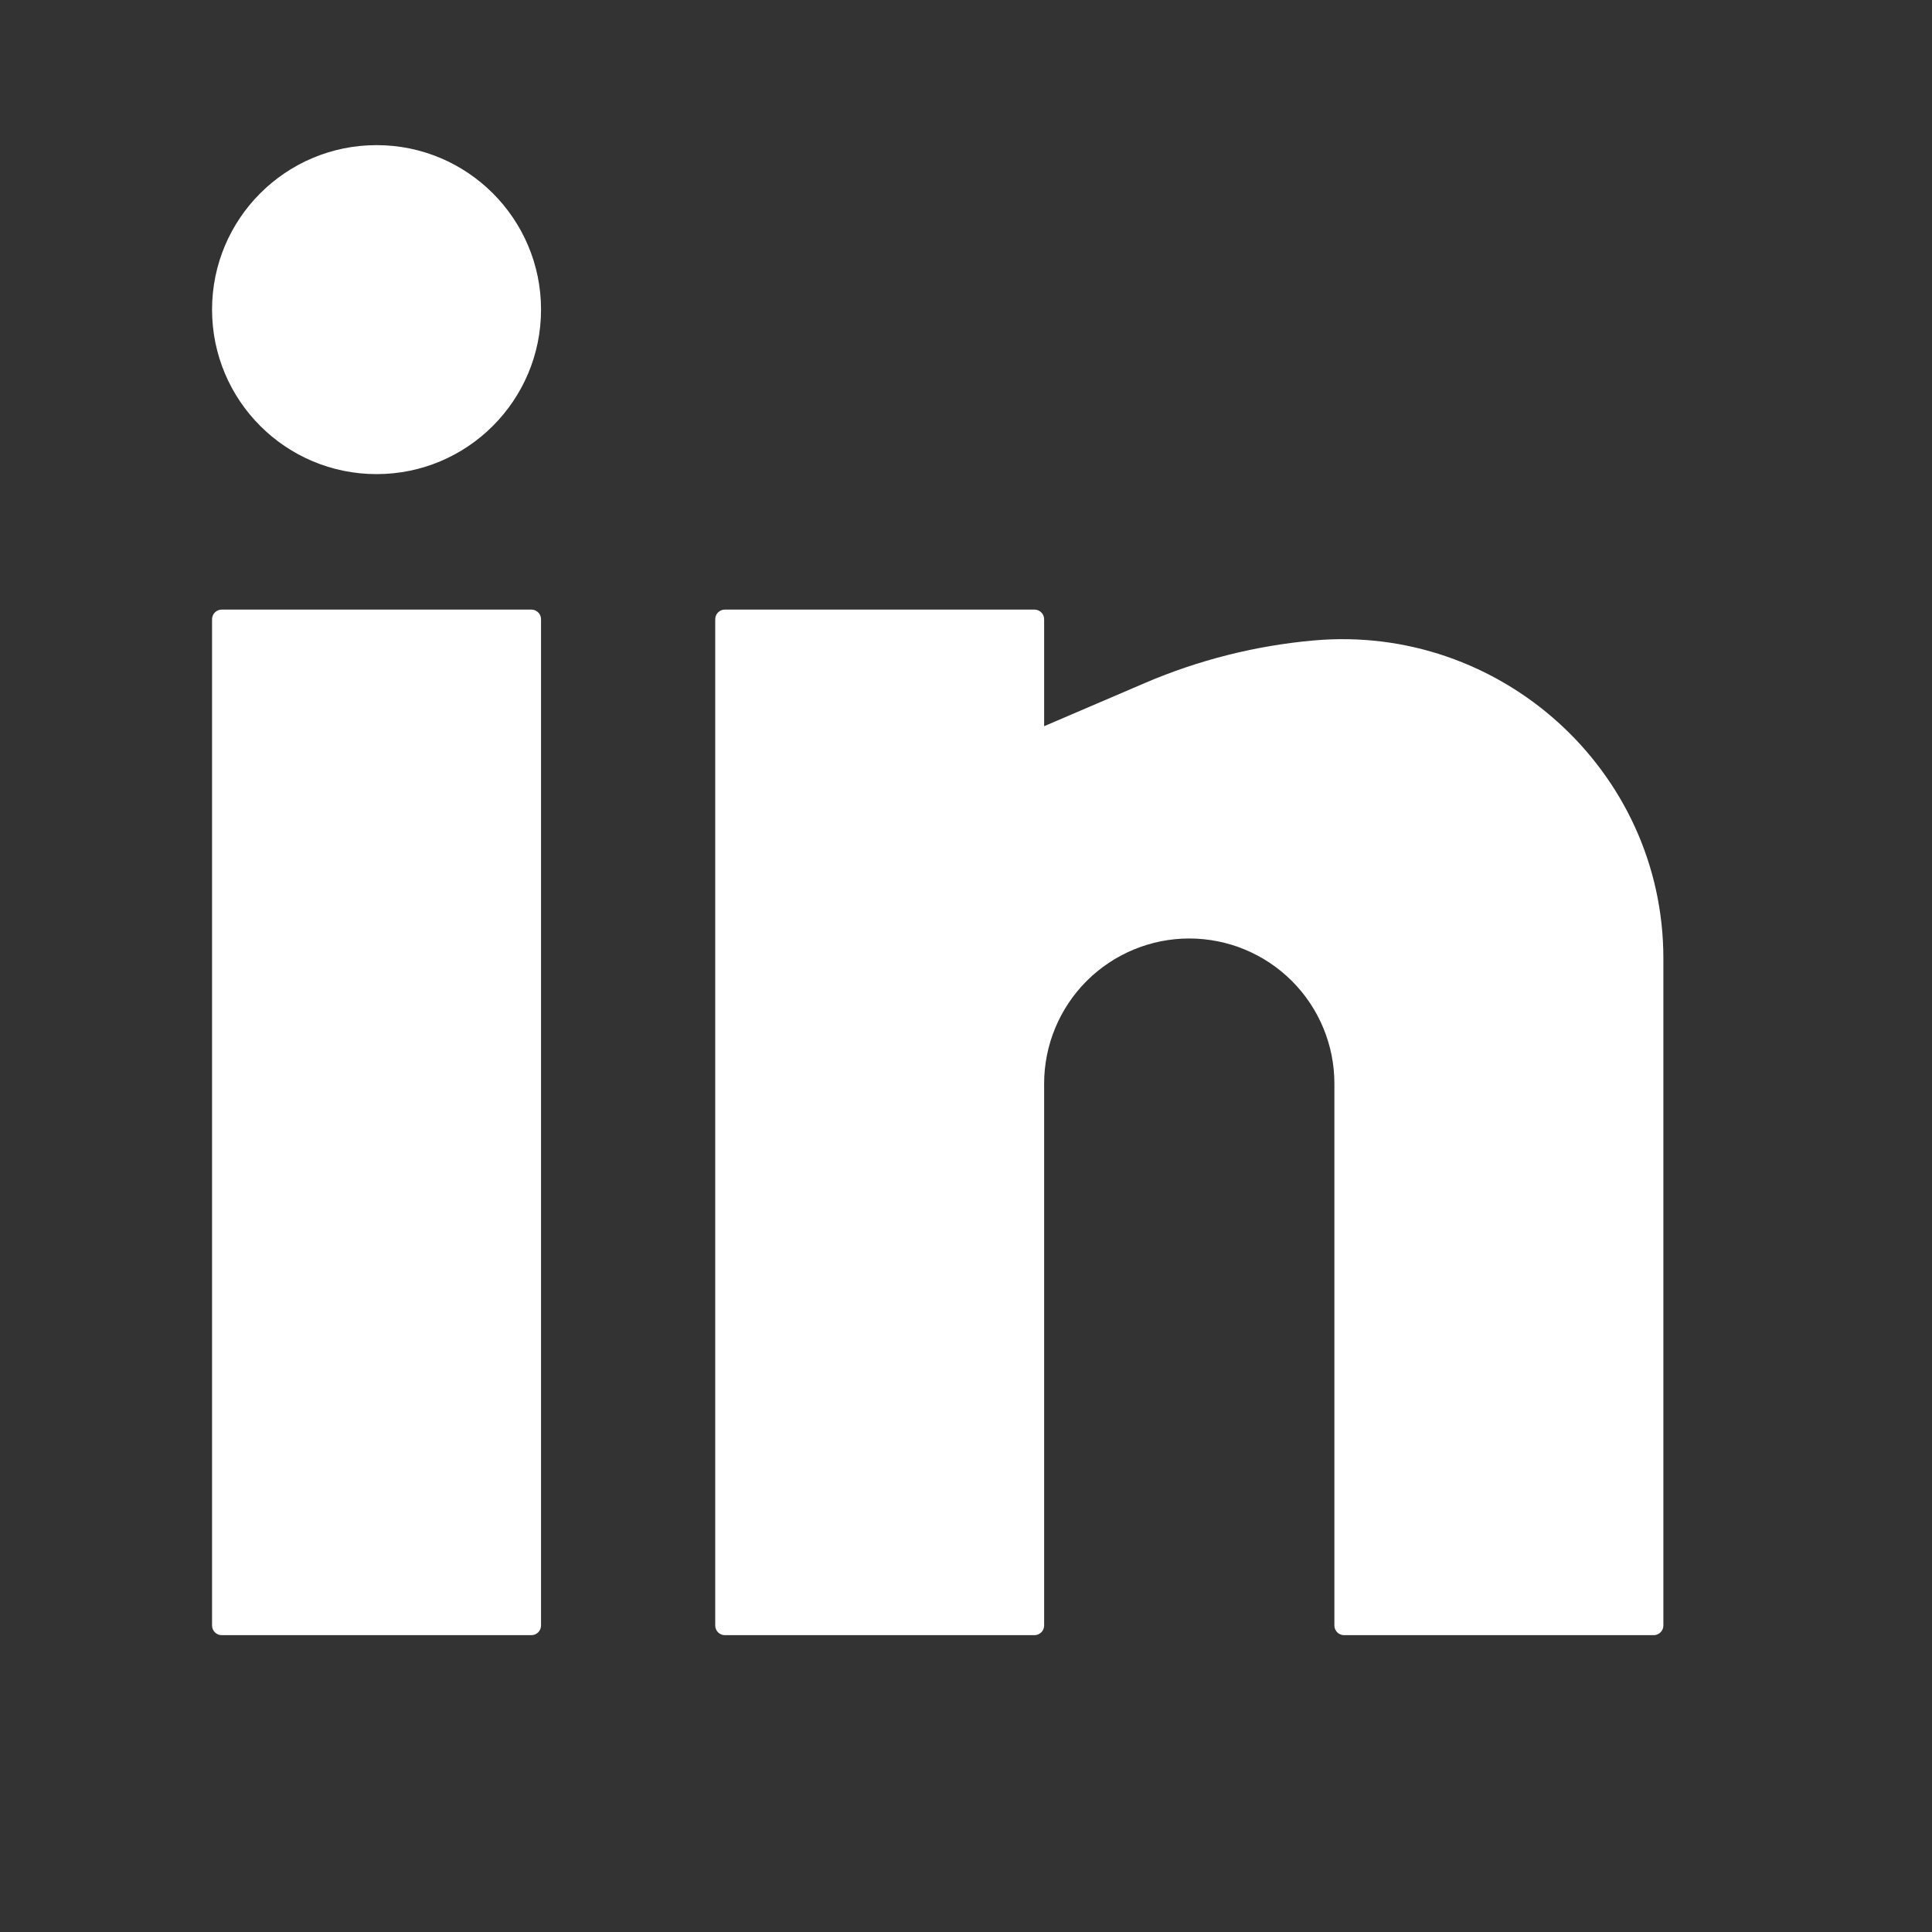
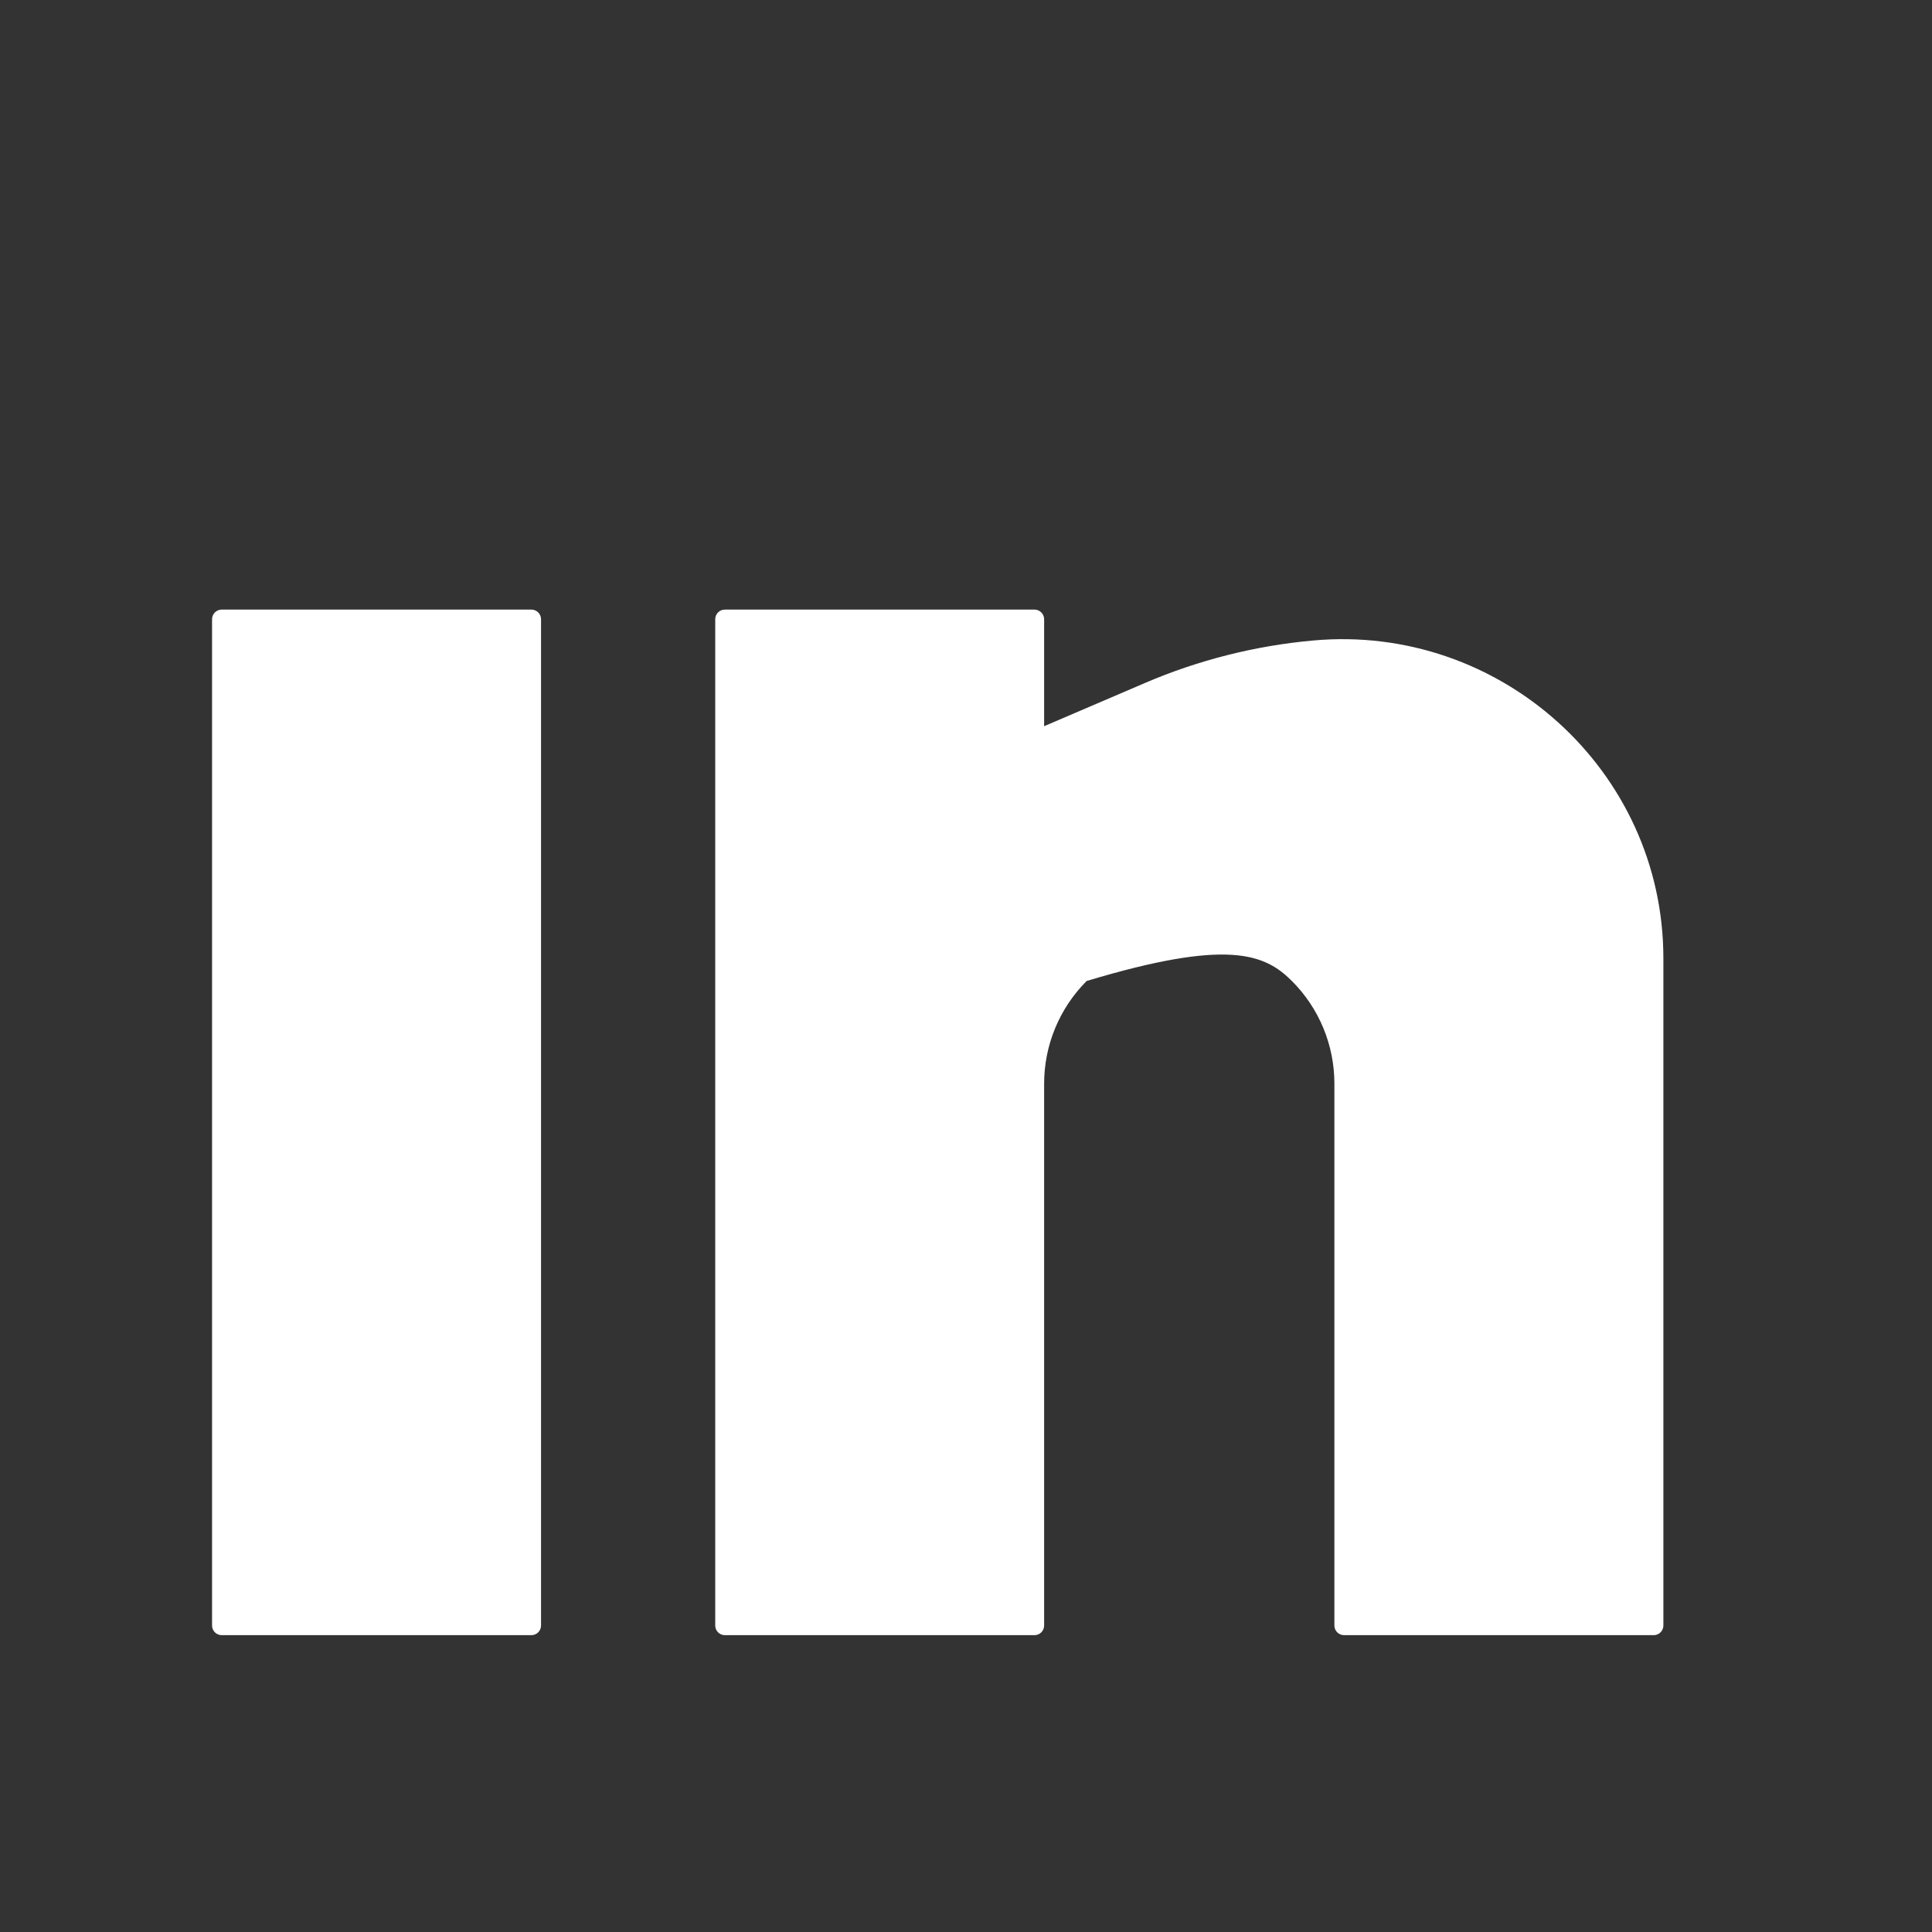
<svg xmlns="http://www.w3.org/2000/svg" width="25" height="25" viewBox="0 0 25 25" fill="none">
  <rect x="0" y="0" width="25" height="25" fill="#333333" stroke="none" />
-   <path d="M4.873 1.878C3.697 1.878 2.744 2.831 2.744 4.006C2.744 5.182 3.697 6.135 4.873 6.135C6.048 6.135 7.001 5.182 7.001 4.006C7.001 2.831 6.048 1.878 4.873 1.878Z" fill="white" />
  <path d="M2.869 7.888C2.8 7.888 2.744 7.944 2.744 8.013V21.034C2.744 21.103 2.8 21.159 2.869 21.159H6.876C6.945 21.159 7.001 21.103 7.001 21.034V8.013C7.001 7.944 6.945 7.888 6.876 7.888H2.869Z" fill="white" />
-   <path d="M9.38 7.888C9.311 7.888 9.255 7.944 9.255 8.013V21.034C9.255 21.103 9.311 21.159 9.38 21.159H13.386C13.455 21.159 13.511 21.103 13.511 21.034V14.022C13.511 13.524 13.709 13.047 14.061 12.694C14.414 12.342 14.891 12.144 15.389 12.144C15.887 12.144 16.365 12.342 16.717 12.694C17.07 13.047 17.267 13.524 17.267 14.022V21.034C17.267 21.103 17.323 21.159 17.393 21.159H21.399C21.468 21.159 21.524 21.103 21.524 21.034V12.4C21.524 9.969 19.41 8.068 16.992 8.288C16.246 8.355 15.508 8.541 14.82 8.836L13.511 9.397V8.013C13.511 7.944 13.455 7.888 13.386 7.888H9.38Z" fill="white" />
+   <path d="M9.38 7.888C9.311 7.888 9.255 7.944 9.255 8.013V21.034C9.255 21.103 9.311 21.159 9.38 21.159H13.386C13.455 21.159 13.511 21.103 13.511 21.034V14.022C13.511 13.524 13.709 13.047 14.061 12.694C15.887 12.144 16.365 12.342 16.717 12.694C17.07 13.047 17.267 13.524 17.267 14.022V21.034C17.267 21.103 17.323 21.159 17.393 21.159H21.399C21.468 21.159 21.524 21.103 21.524 21.034V12.4C21.524 9.969 19.41 8.068 16.992 8.288C16.246 8.355 15.508 8.541 14.82 8.836L13.511 9.397V8.013C13.511 7.944 13.455 7.888 13.386 7.888H9.38Z" fill="white" />
</svg>